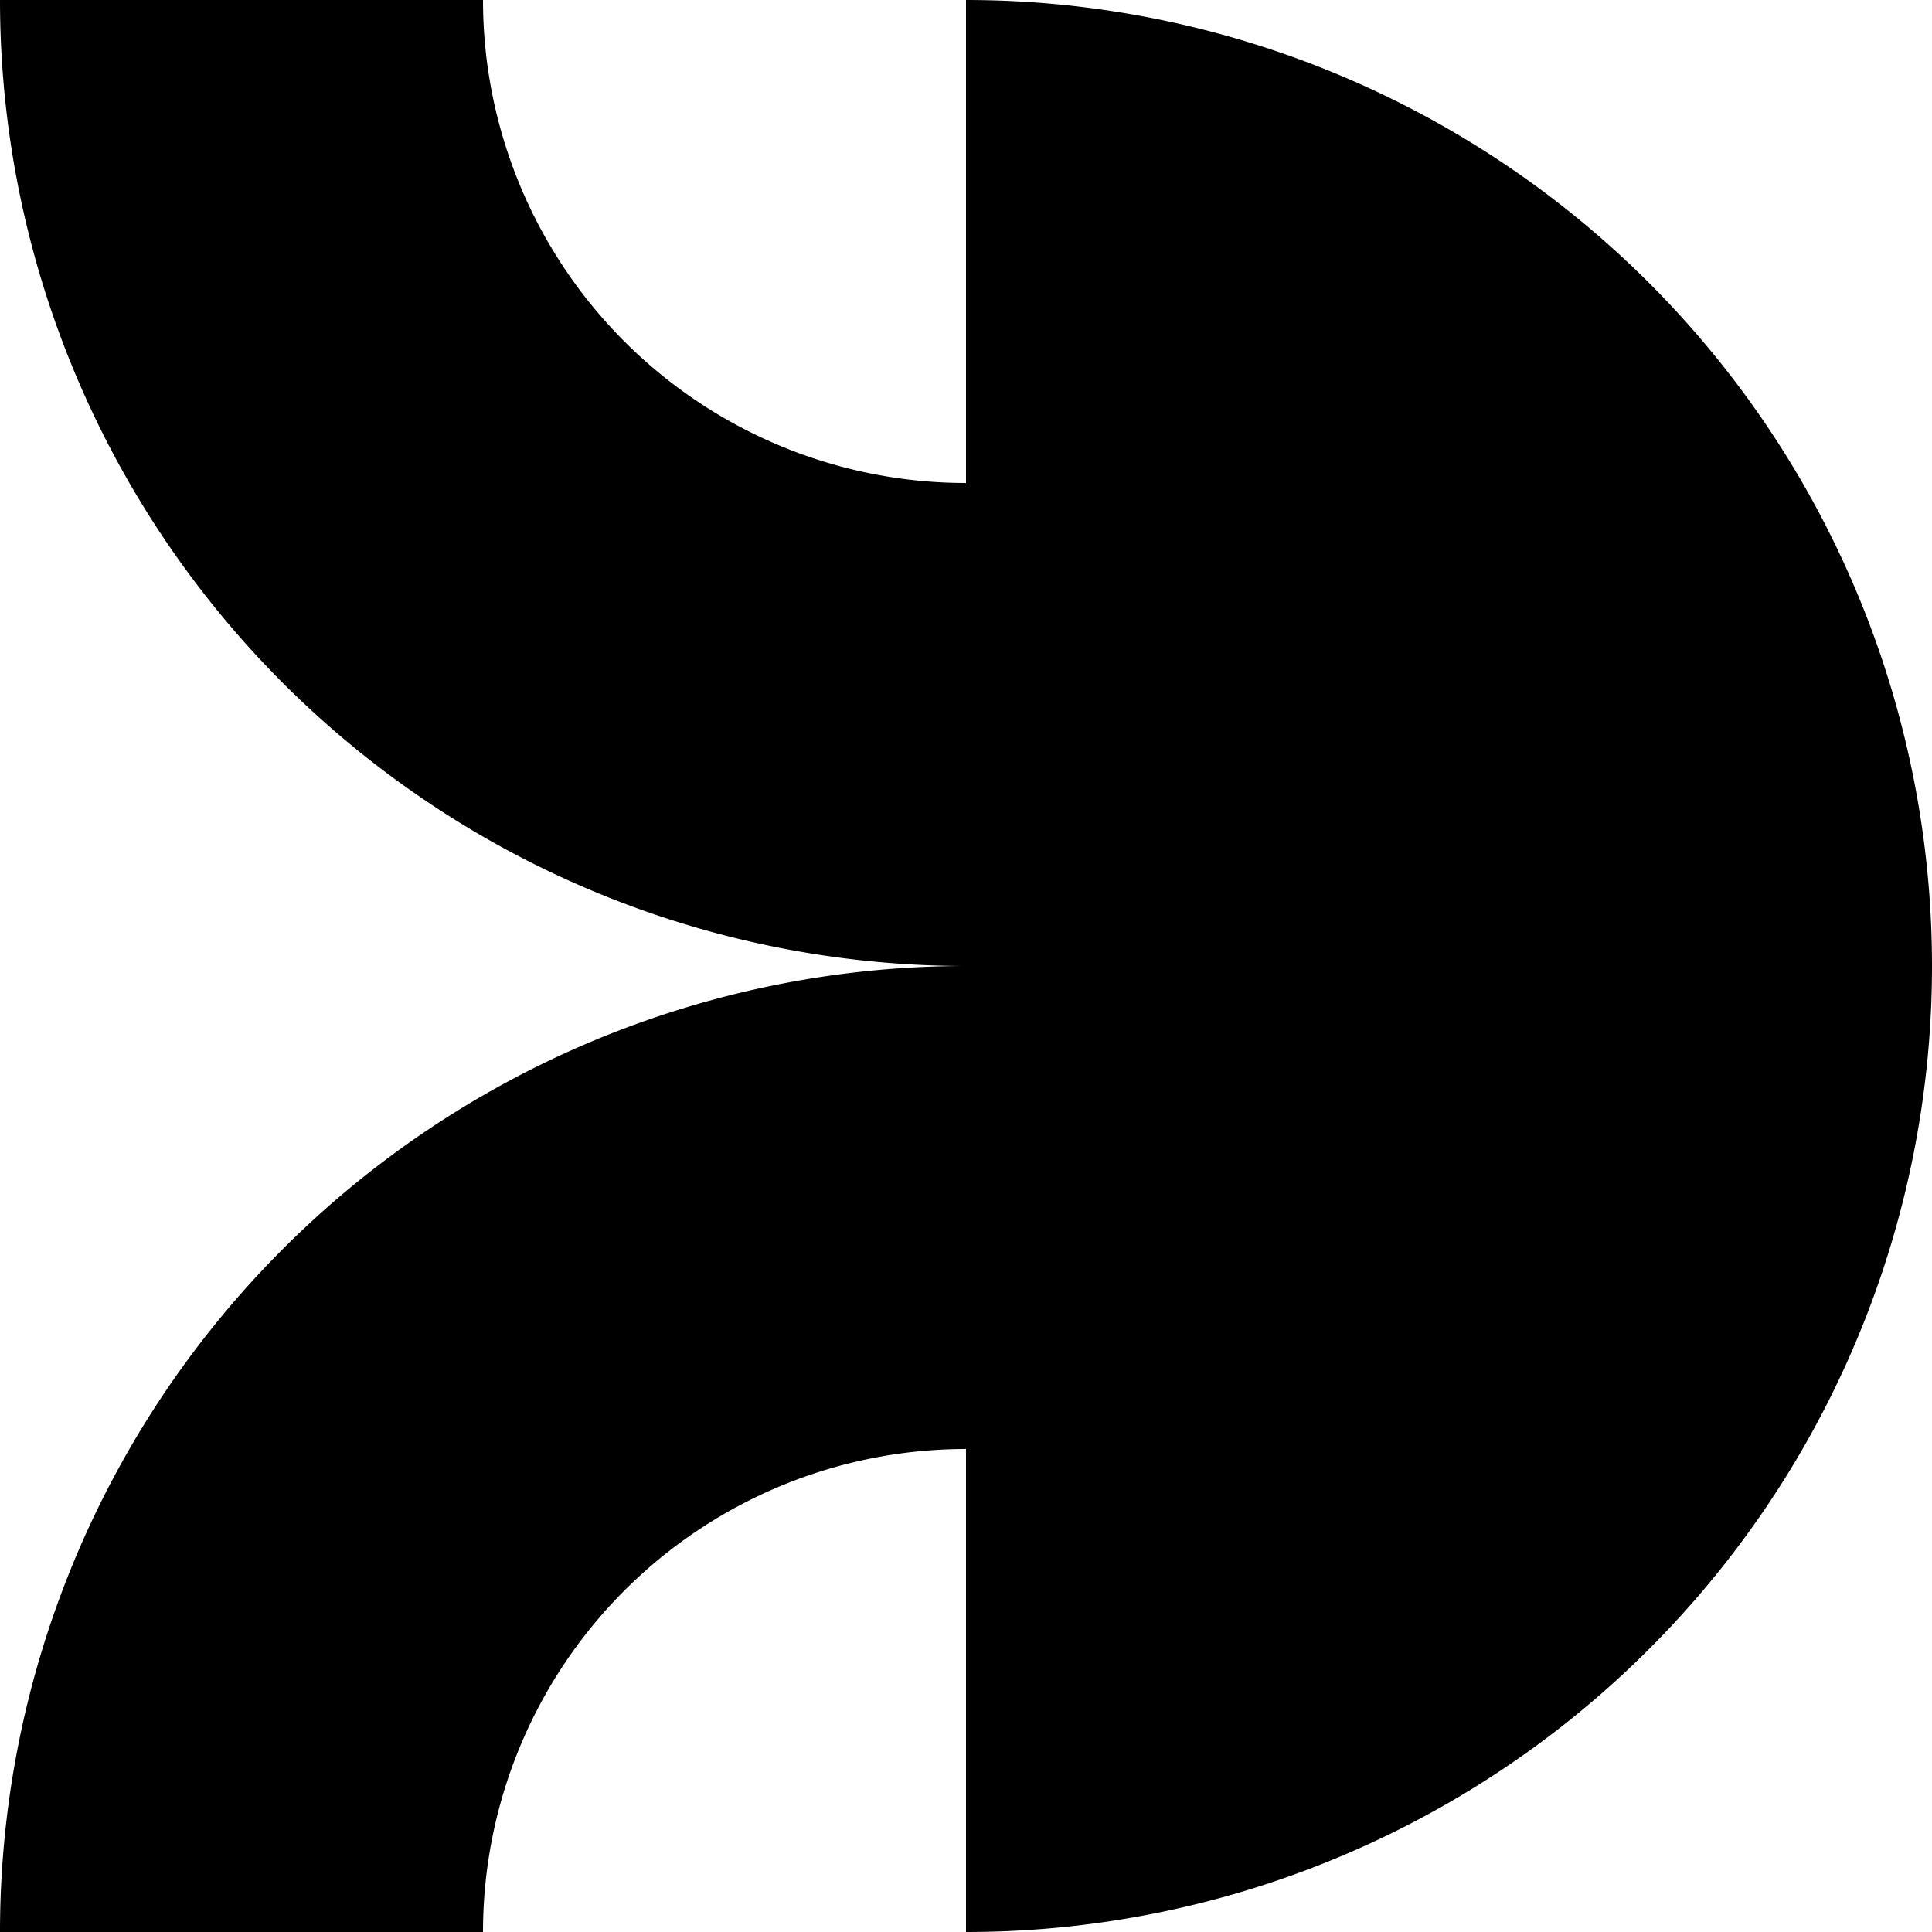
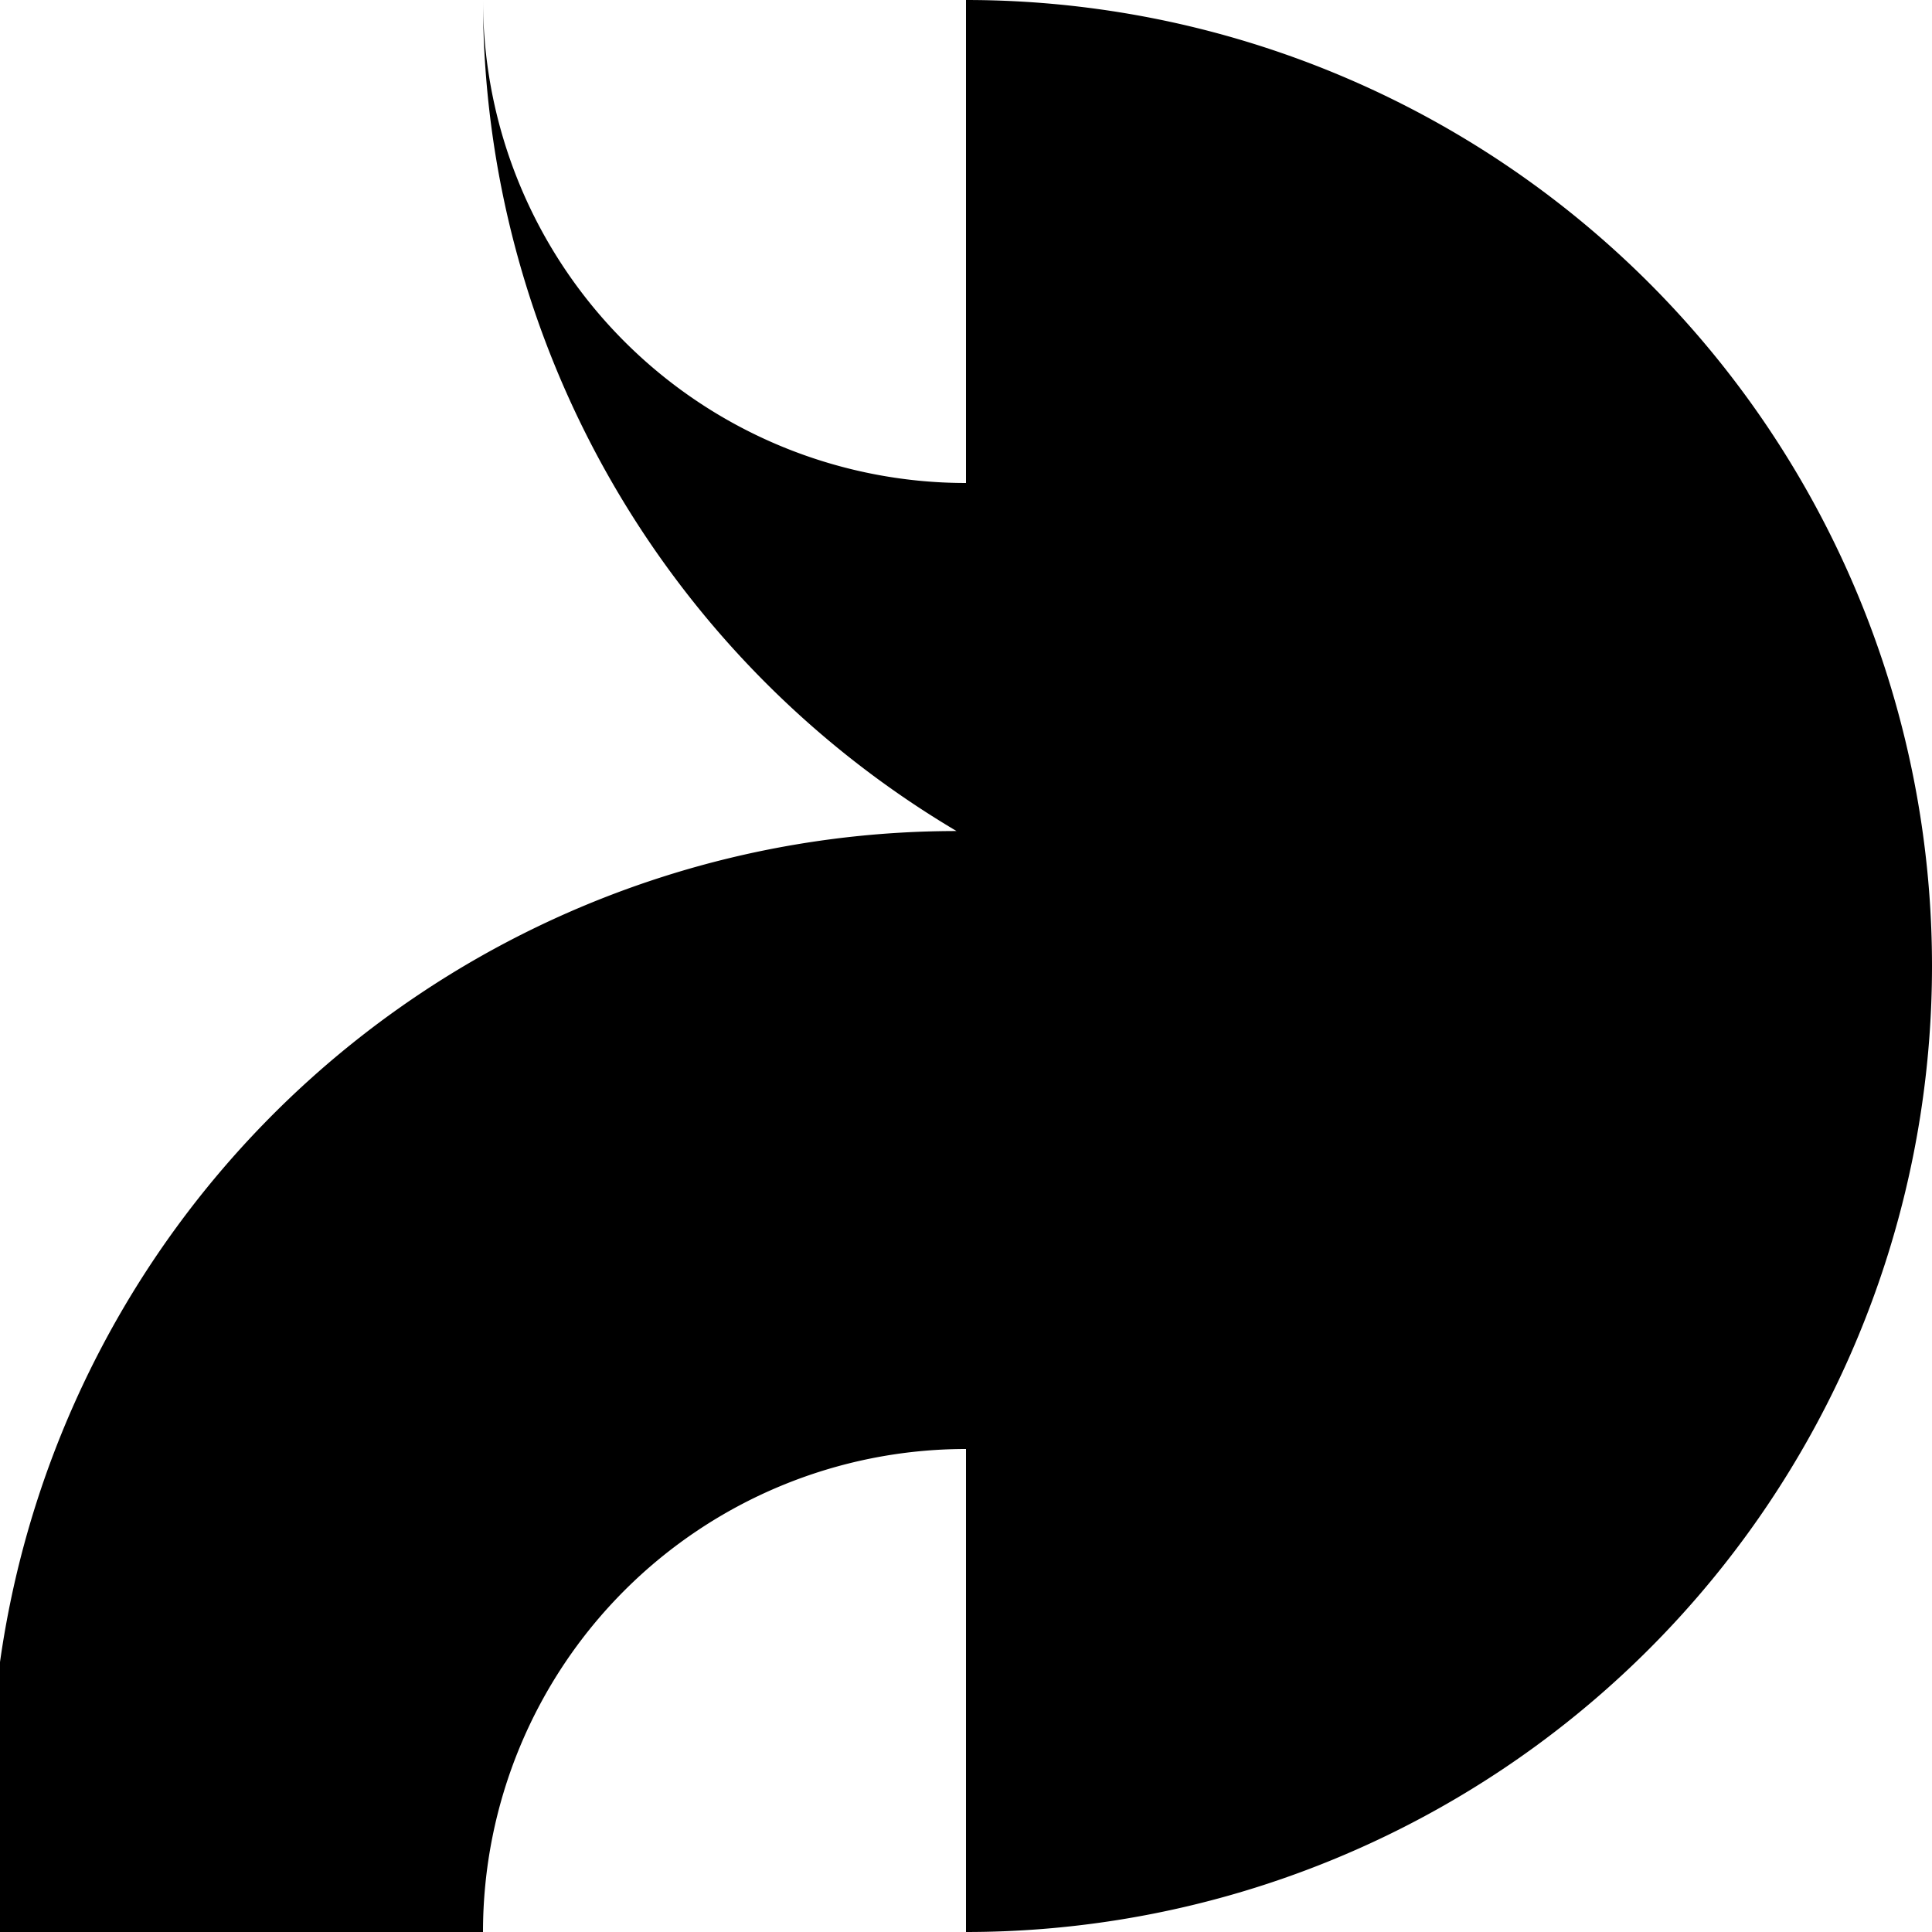
<svg xmlns="http://www.w3.org/2000/svg" viewBox="0 0 480 480">
-   <path d="M240 0v120A120 120 0 0 1 120 0H0a240 240 0 0 0 240 240A240 240 0 0 0 0 480h120a120 120 0 0 1 120-120v120a240 240 0 1 0 0-480Z" />
+   <path d="M240 0v120A120 120 0 0 1 120 0a240 240 0 0 0 240 240A240 240 0 0 0 0 480h120a120 120 0 0 1 120-120v120a240 240 0 1 0 0-480Z" />
</svg>